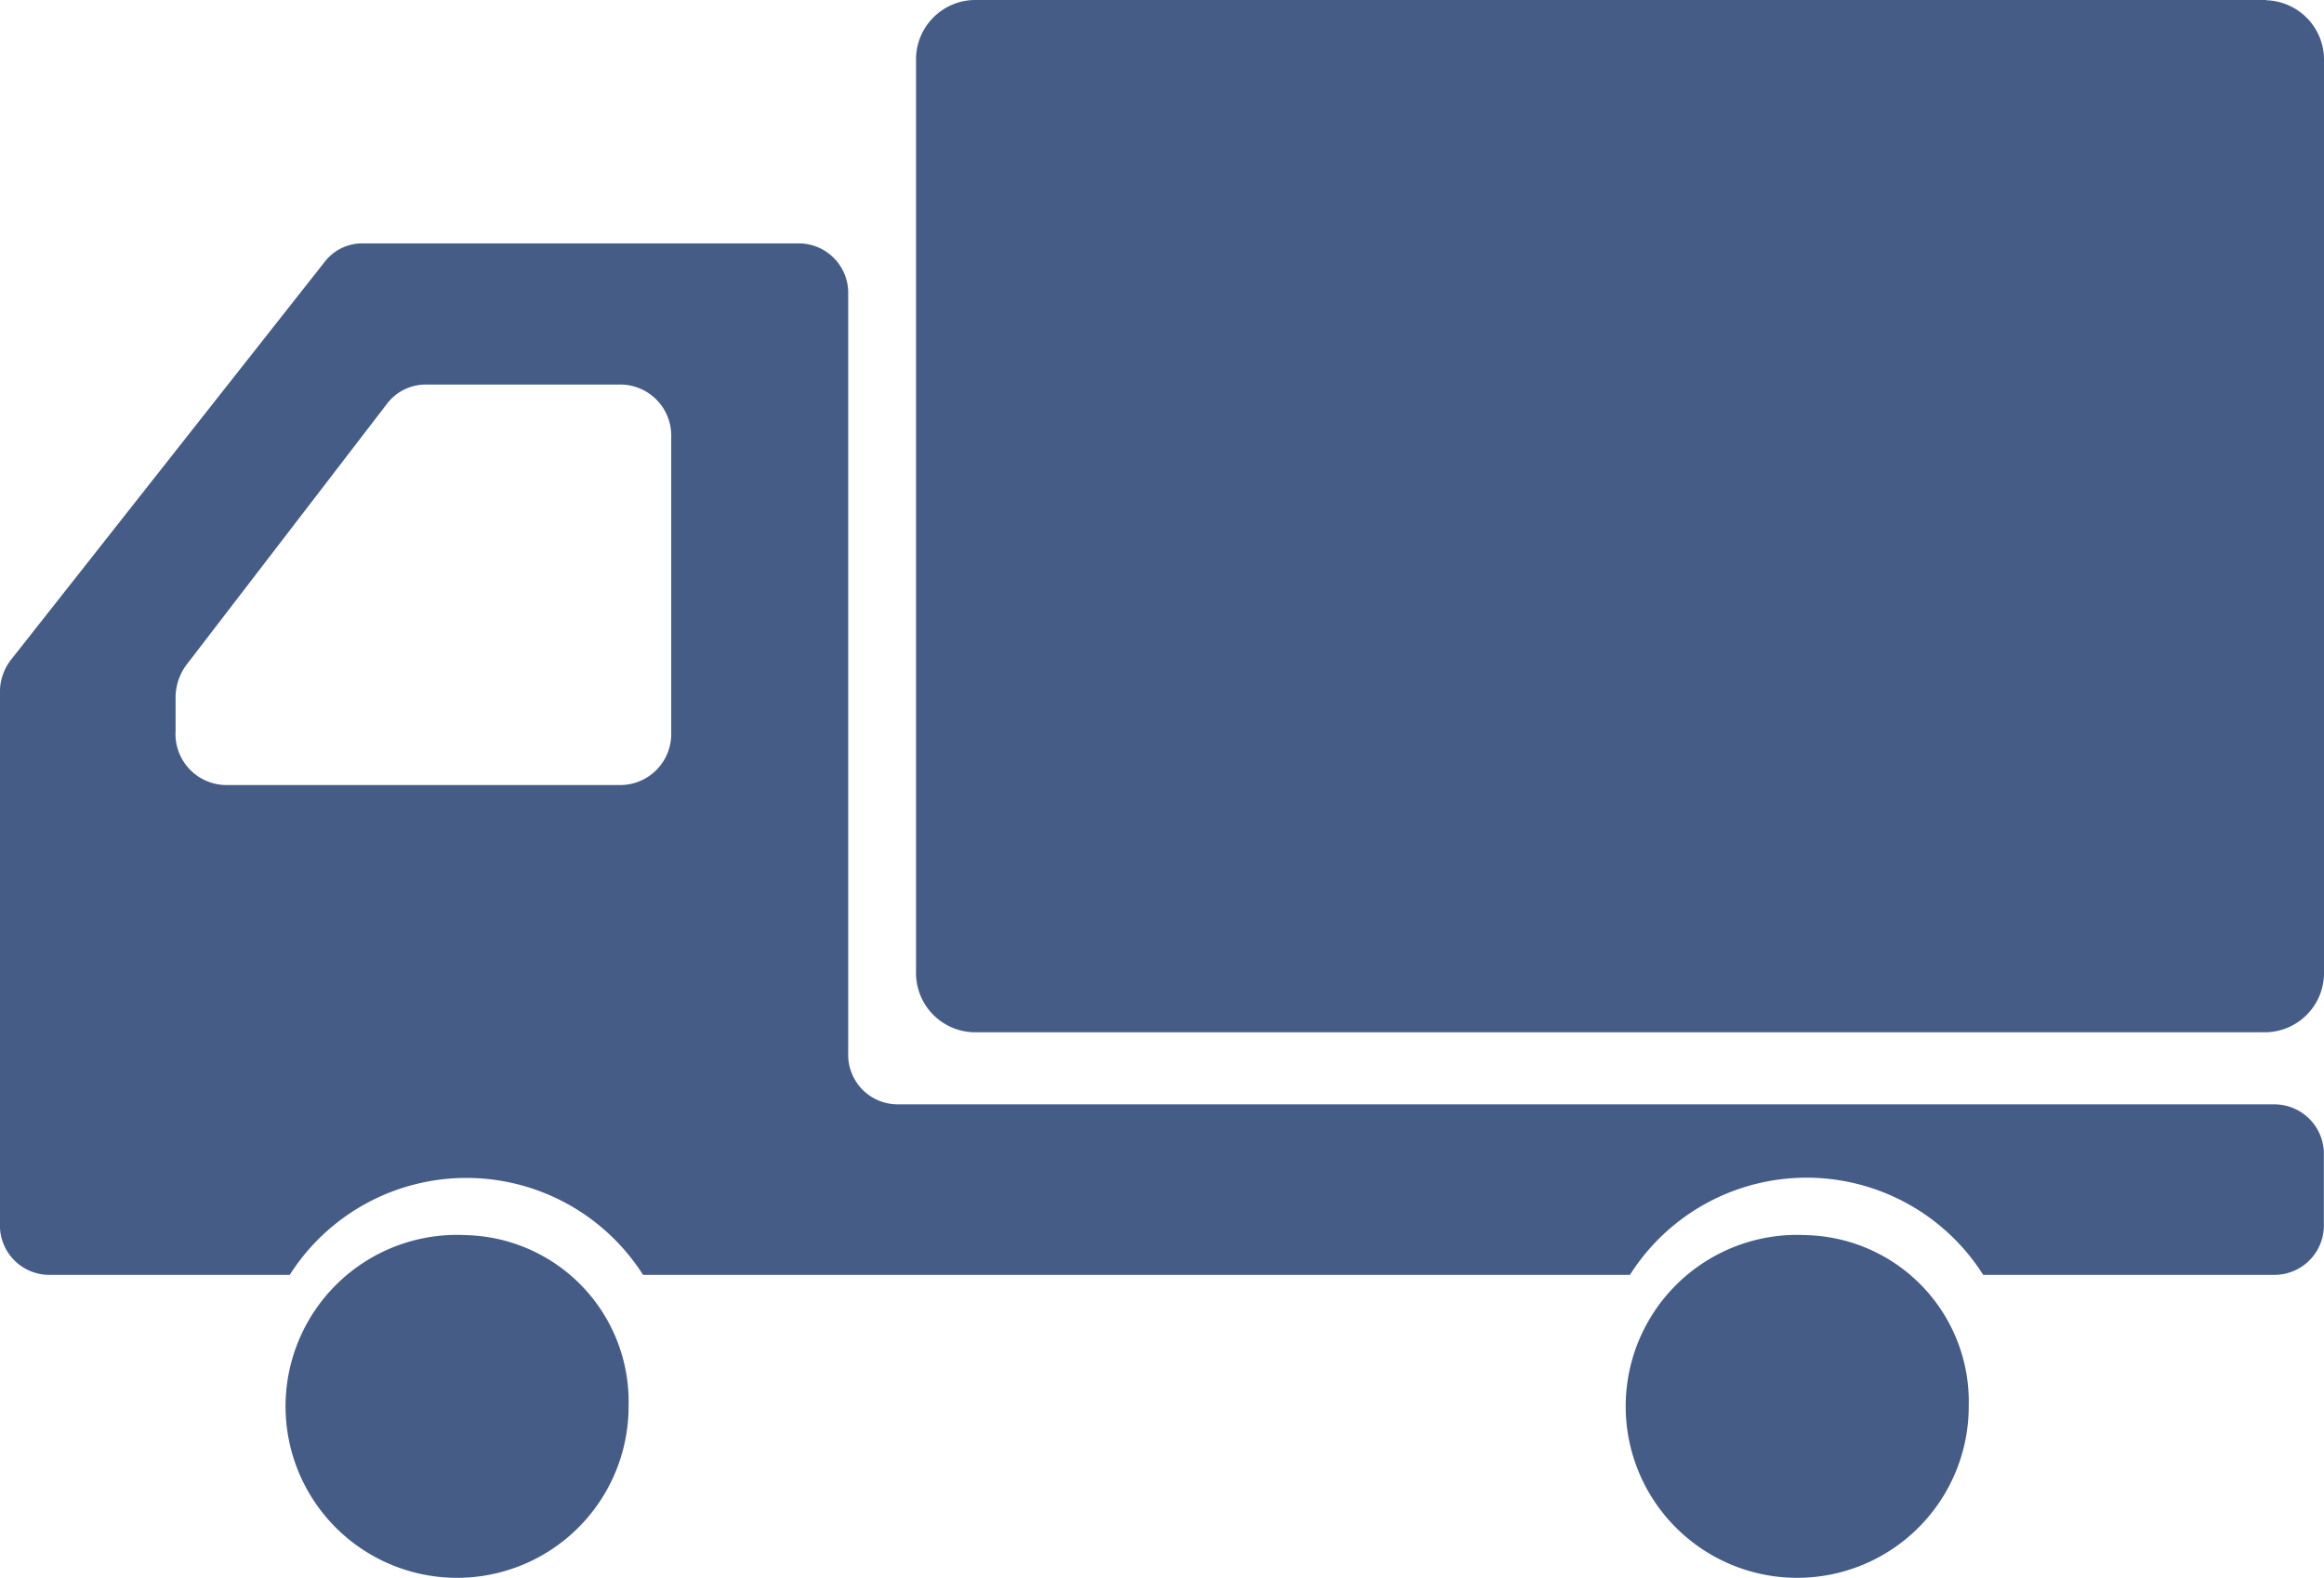
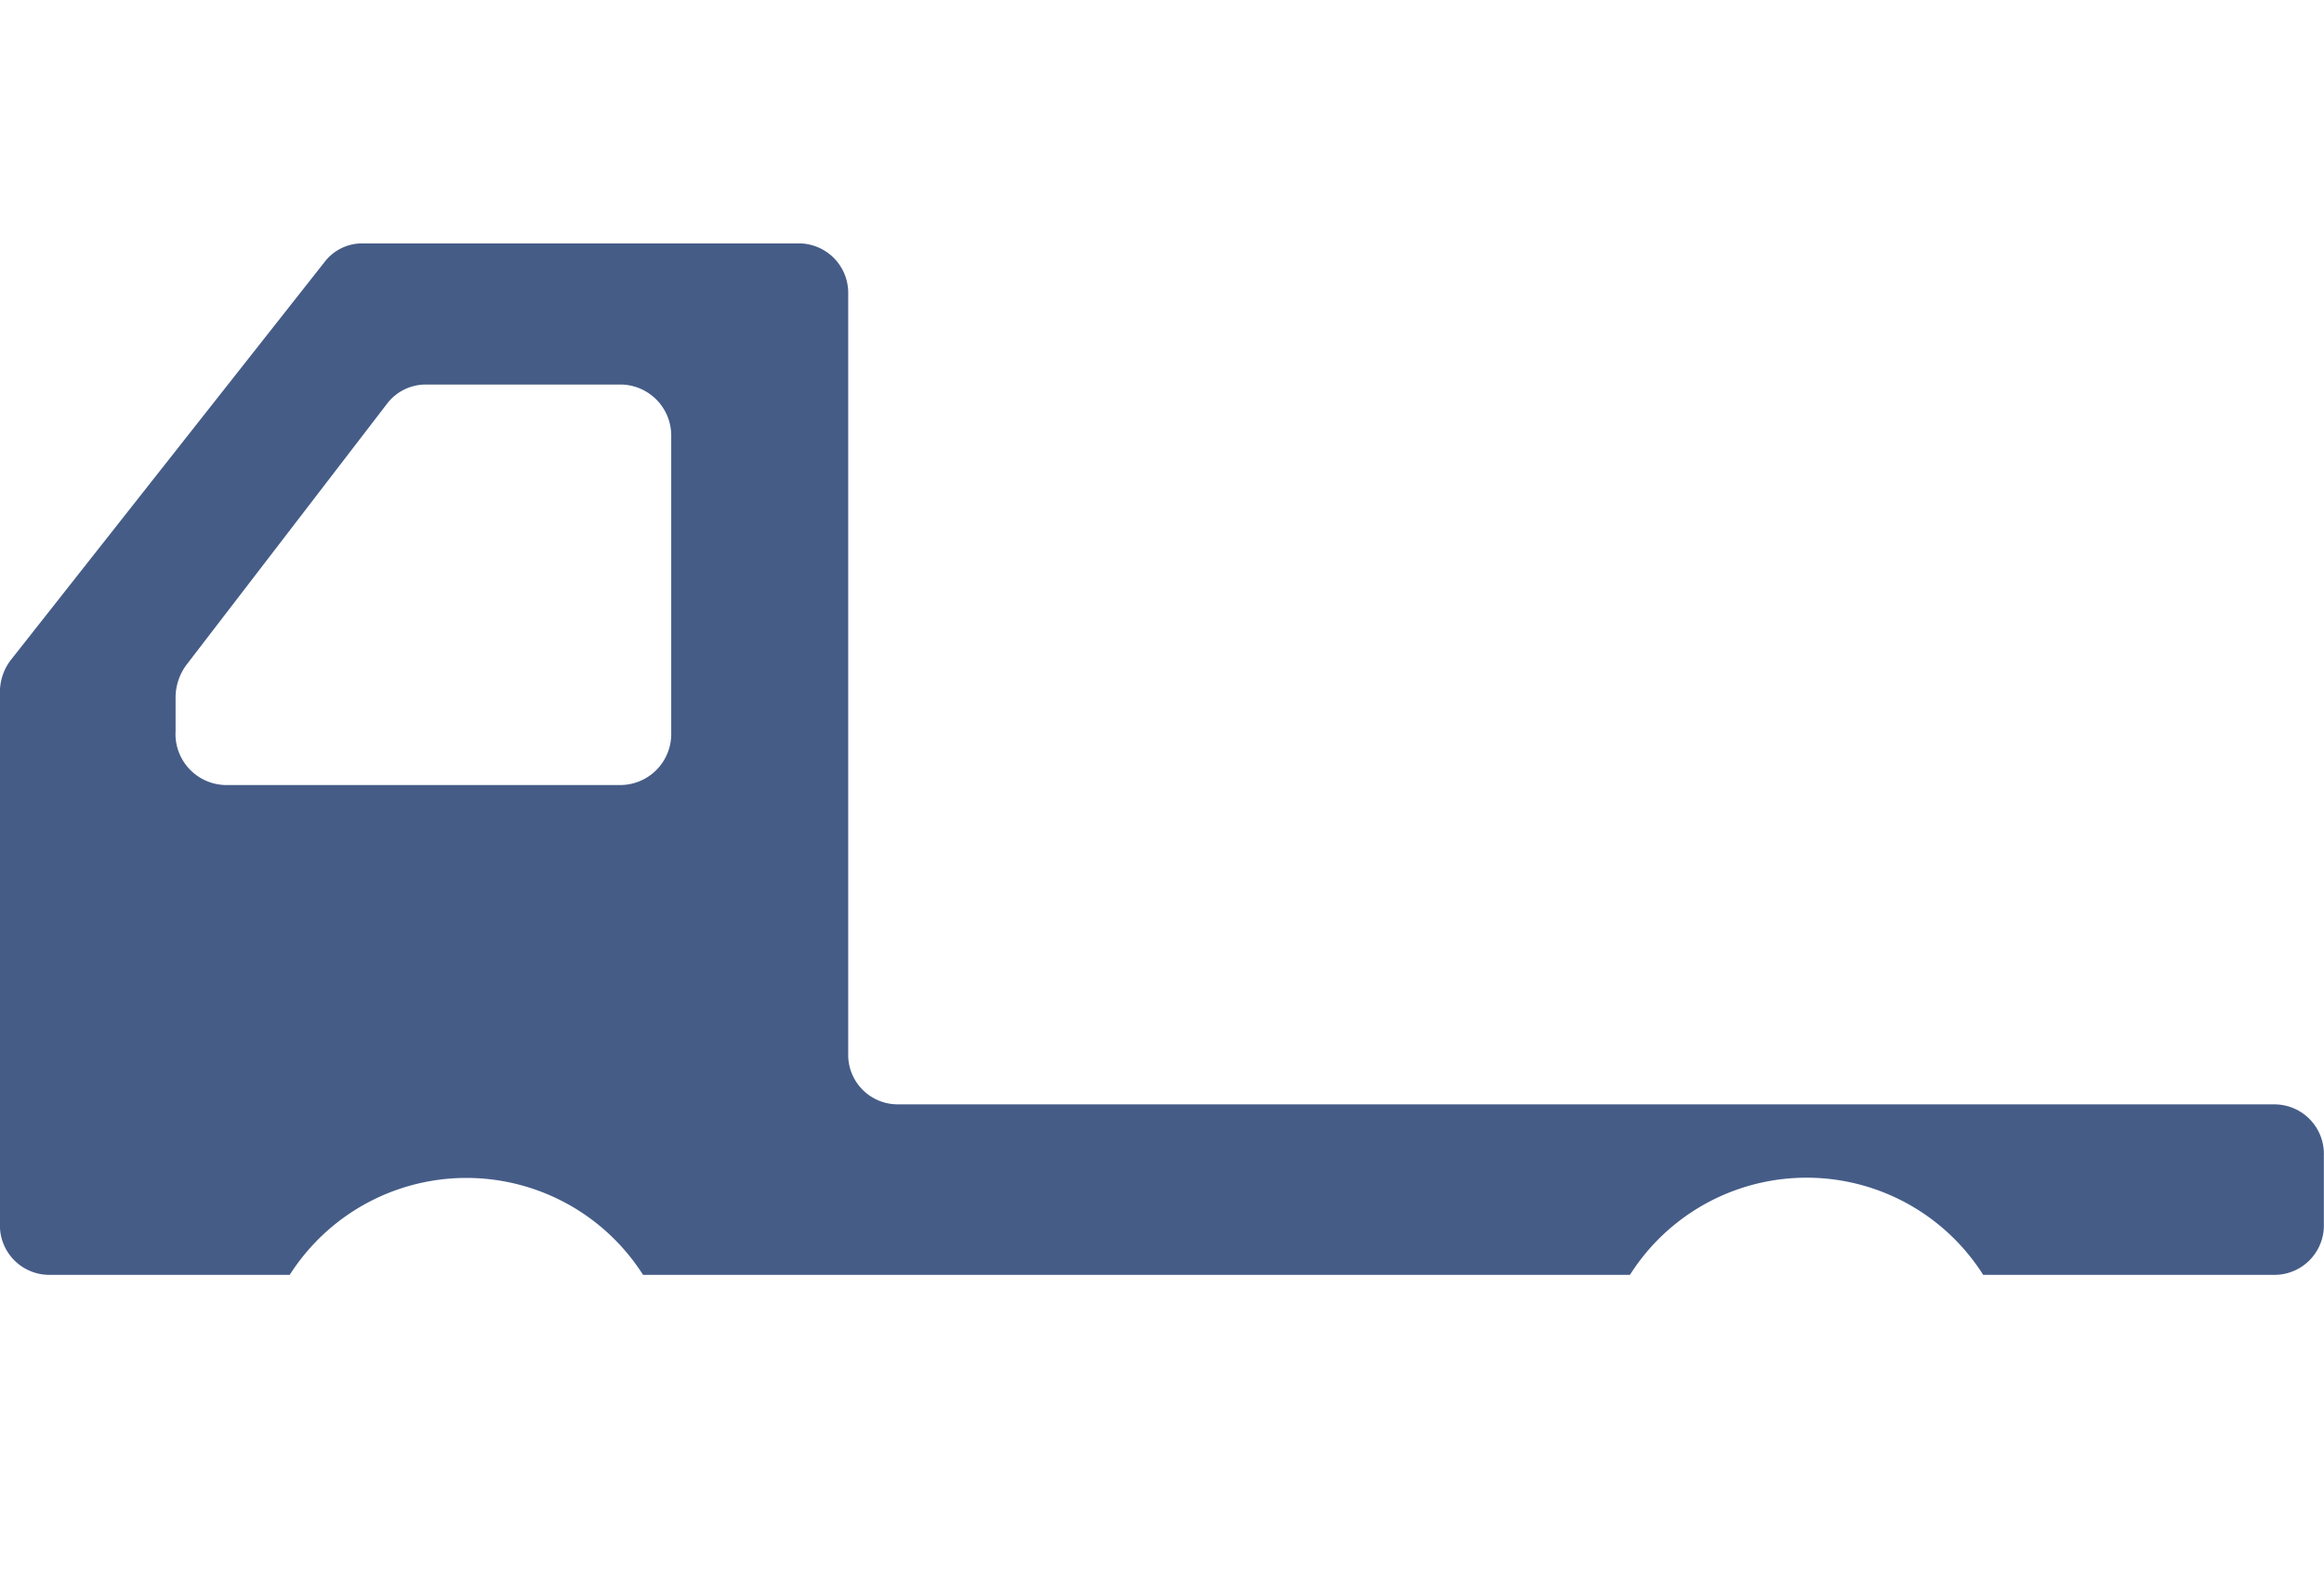
<svg xmlns="http://www.w3.org/2000/svg" width="34.402" height="23.359" viewBox="0 0 34.402 23.359">
  <g id="グループ_209" data-name="グループ 209" transform="translate(-473.919 -393.338)">
-     <path id="パス_54133" data-name="パス 54133" d="M513.165,393.338H494.031a.88.88,0,0,0-.854.9v13.485a.878.878,0,0,0,.854.9h19.134a.878.878,0,0,0,.854-.9V394.242a.88.88,0,0,0-.854-.9" transform="translate(-5.698)" fill="#455c87" />
-     <path id="パス_54134" data-name="パス 54134" d="M482.718,419.313a2.539,2.539,0,1,0,2.4,2.535,2.468,2.468,0,0,0-2.4-2.535" transform="translate(-1.894 -7.686)" fill="#455c87" />
    <path id="パス_54135" data-name="パス 54135" d="M507.609,411.205H487.186a.733.733,0,0,1-.711-.753V399.21a.733.733,0,0,0-.713-.753h-6.488a.7.7,0,0,0-.546.27l-4.646,5.895a.777.777,0,0,0-.164.481v7.875a.732.732,0,0,0,.711.752h3.579a3.1,3.1,0,0,1,5.23,0h14.609a3.095,3.095,0,0,1,5.229,0h4.332a.732.732,0,0,0,.711-.752V411.96a.733.733,0,0,0-.711-.754m-31.09-5.5v-.521a.814.814,0,0,1,.163-.49l2.965-3.861a.72.72,0,0,1,.57-.287h2.905a.756.756,0,0,1,.734.776V405.7a.756.756,0,0,1-.734.777h-5.871a.756.756,0,0,1-.733-.777" transform="translate(0 -1.515)" fill="#455c87" />
-     <path id="パス_54136" data-name="パス 54136" d="M510.894,419.313a2.539,2.539,0,1,0,2.4,2.535,2.468,2.468,0,0,0-2.4-2.535" transform="translate(-10.232 -7.686)" fill="#455c87" />
  </g>
</svg>